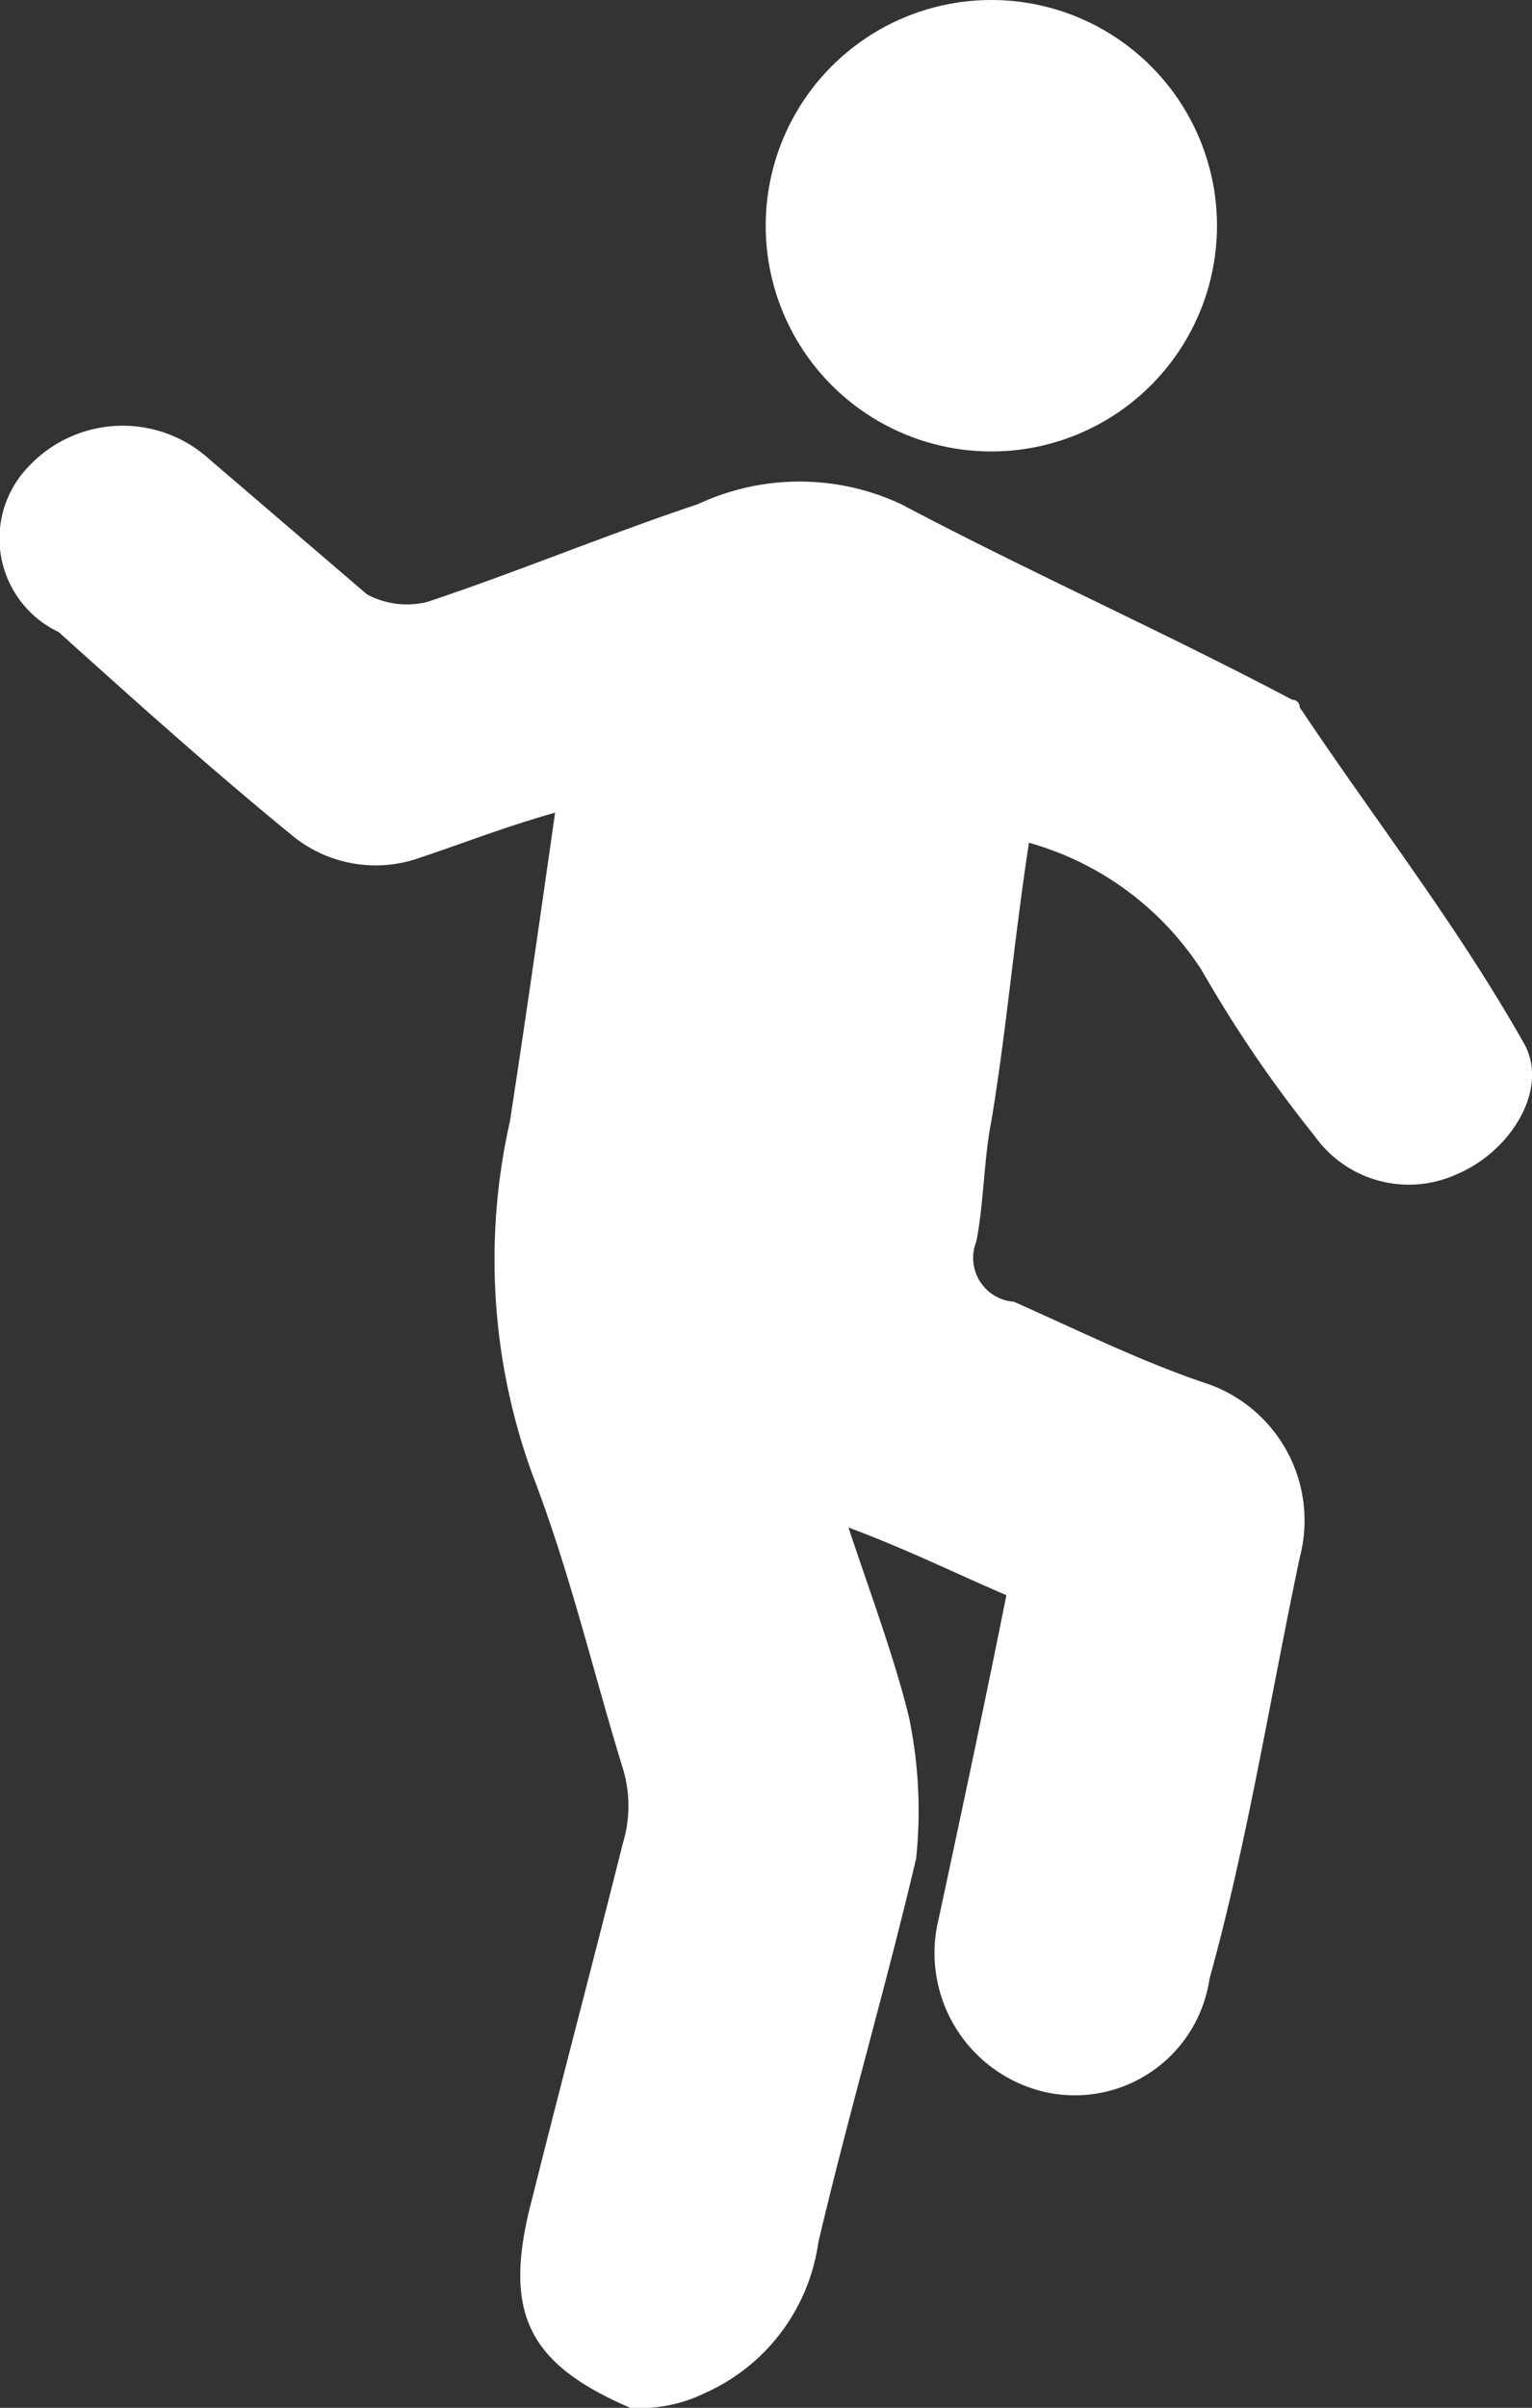
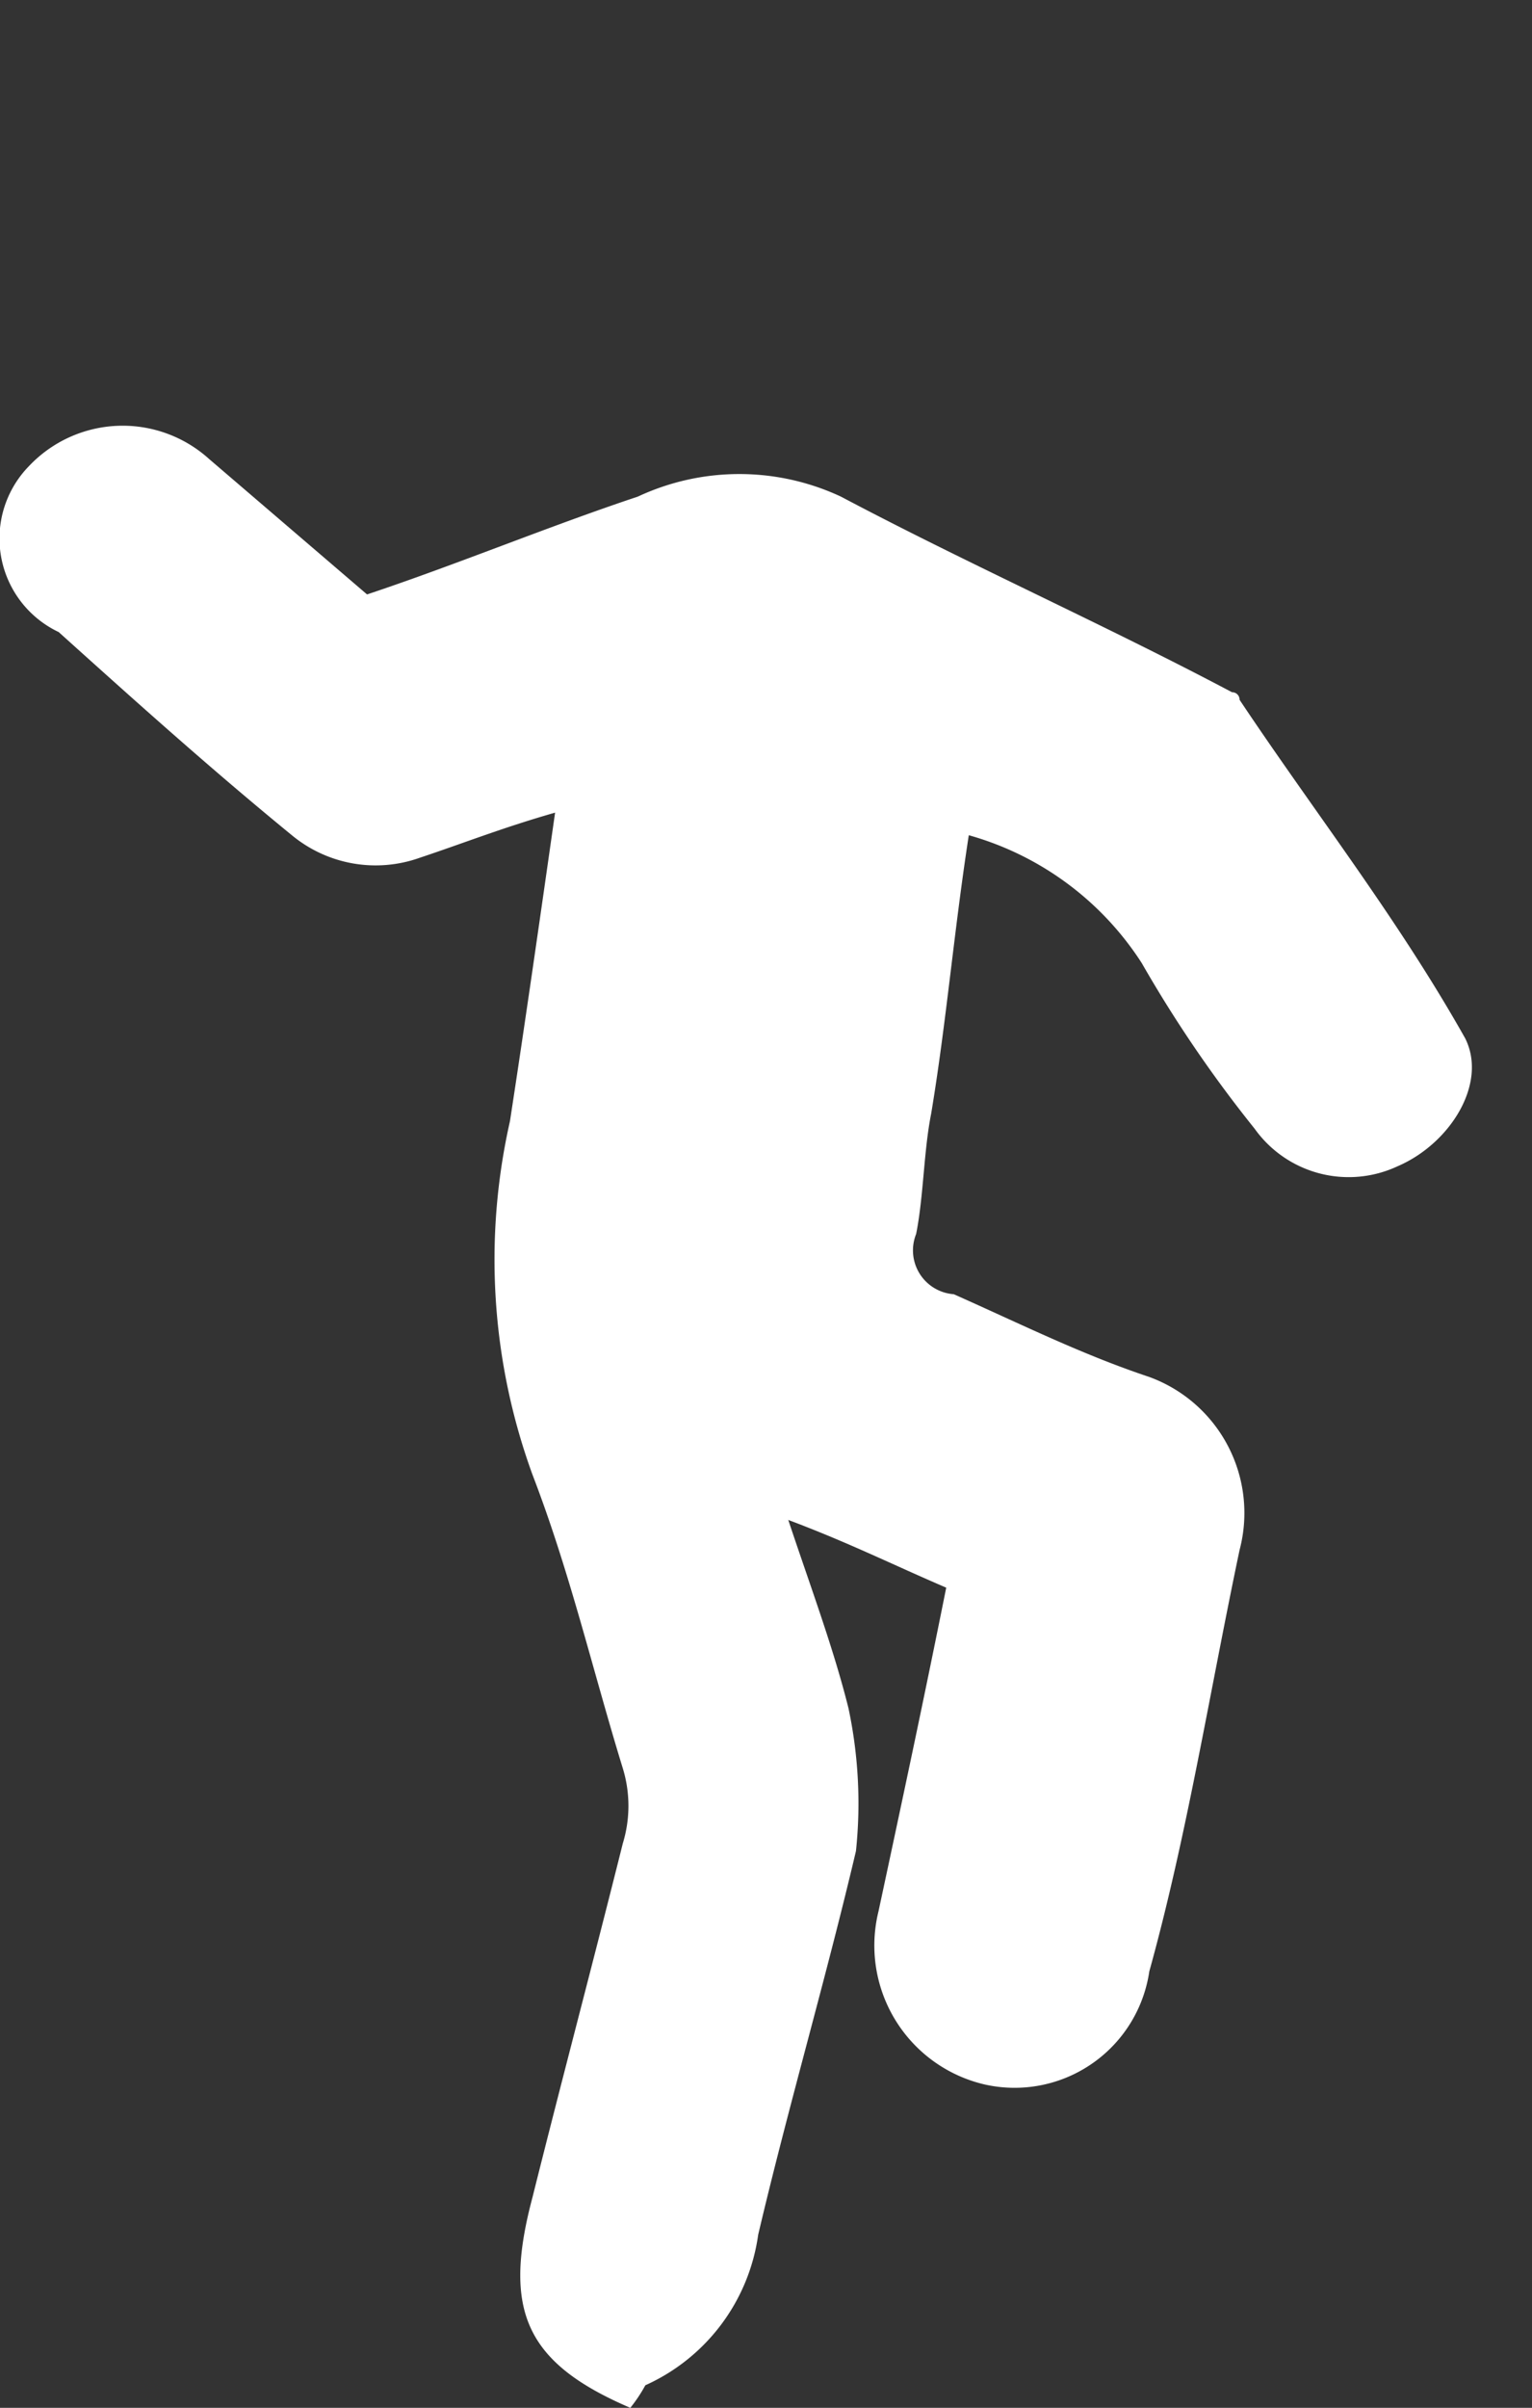
<svg xmlns="http://www.w3.org/2000/svg" viewBox="0 0 10.184 16">
  <rect x="0" y="0" width="10.184" height="16" fill="#333333" stroke="none" />
  <defs>
    <style>
      .cls-1 {
        fill: #fff;
      }
    </style>
  </defs>
  <g id="グループ化_1505" data-name="グループ化 1505" transform="translate(0.001)">
-     <path id="パス_18" data-name="パス 18" class="cls-1" d="M10.011,18.831c-.7-.3-.85-.65-.65-1.4.2-.8.4-1.55.6-2.35a.852.852,0,0,0,0-.5c-.2-.65-.35-1.3-.6-1.95a4.171,4.171,0,0,1-.15-2.35c.1-.65.2-1.35.3-2.05-.35.1-.6.2-.9.3a.874.874,0,0,1-.85-.15c-.55-.45-1.05-.9-1.55-1.35a.688.688,0,0,1-.2-1.1.857.857,0,0,1,1.2-.05l1.05.9a.564.564,0,0,0,.4.05c.6-.2,1.2-.45,1.8-.65a1.594,1.594,0,0,1,1.35,0c.85.45,1.75.85,2.6,1.3a.049.049,0,0,1,.05.05c.5.75,1.05,1.45,1.5,2.25.15.3-.1.7-.45.85a.768.768,0,0,1-.95-.25,8.516,8.516,0,0,1-.75-1.1,2.014,2.014,0,0,0-1.15-.85c-.1.65-.15,1.25-.25,1.85-.05.25-.05.55-.1.8a.292.292,0,0,0,.25.4c.45.2.85.4,1.3.55a.962.962,0,0,1,.6,1.15c-.2.95-.35,1.9-.6,2.8a.905.905,0,0,1-1.1.75.948.948,0,0,1-.7-1.15c.15-.7.3-1.4.45-2.15-.35-.15-.65-.3-1.05-.45.15.45.3.85.4,1.25a3.04,3.04,0,0,1,.05.95c-.2.85-.45,1.7-.65,2.55a1.292,1.292,0,0,1-.75,1A.989.989,0,0,1,10.011,18.831Z" transform="translate(-5.822 -2.831)" />
-     <circle id="楕円形_1" data-name="楕円形 1" class="cls-1" cx="1.5" cy="1.5" r="1.5" transform="translate(5.089)" />
+     <path id="パス_18" data-name="パス 18" class="cls-1" d="M10.011,18.831c-.7-.3-.85-.65-.65-1.4.2-.8.4-1.55.6-2.35a.852.852,0,0,0,0-.5c-.2-.65-.35-1.3-.6-1.95a4.171,4.171,0,0,1-.15-2.35c.1-.65.2-1.35.3-2.05-.35.1-.6.2-.9.3a.874.874,0,0,1-.85-.15c-.55-.45-1.05-.9-1.55-1.35a.688.688,0,0,1-.2-1.1.857.857,0,0,1,1.2-.05l1.05.9c.6-.2,1.2-.45,1.8-.65a1.594,1.594,0,0,1,1.35,0c.85.45,1.75.85,2.6,1.3a.049.049,0,0,1,.05.05c.5.75,1.05,1.45,1.5,2.25.15.3-.1.7-.45.85a.768.768,0,0,1-.95-.25,8.516,8.516,0,0,1-.75-1.1,2.014,2.014,0,0,0-1.15-.85c-.1.65-.15,1.25-.25,1.85-.05.25-.05.55-.1.8a.292.292,0,0,0,.25.4c.45.2.85.4,1.3.55a.962.962,0,0,1,.6,1.15c-.2.95-.35,1.9-.6,2.8a.905.905,0,0,1-1.1.75.948.948,0,0,1-.7-1.15c.15-.7.3-1.4.45-2.15-.35-.15-.65-.3-1.05-.45.15.45.3.85.4,1.25a3.04,3.04,0,0,1,.05.95c-.2.85-.45,1.7-.65,2.55a1.292,1.292,0,0,1-.75,1A.989.989,0,0,1,10.011,18.831Z" transform="translate(-5.822 -2.831)" />
  </g>
</svg>